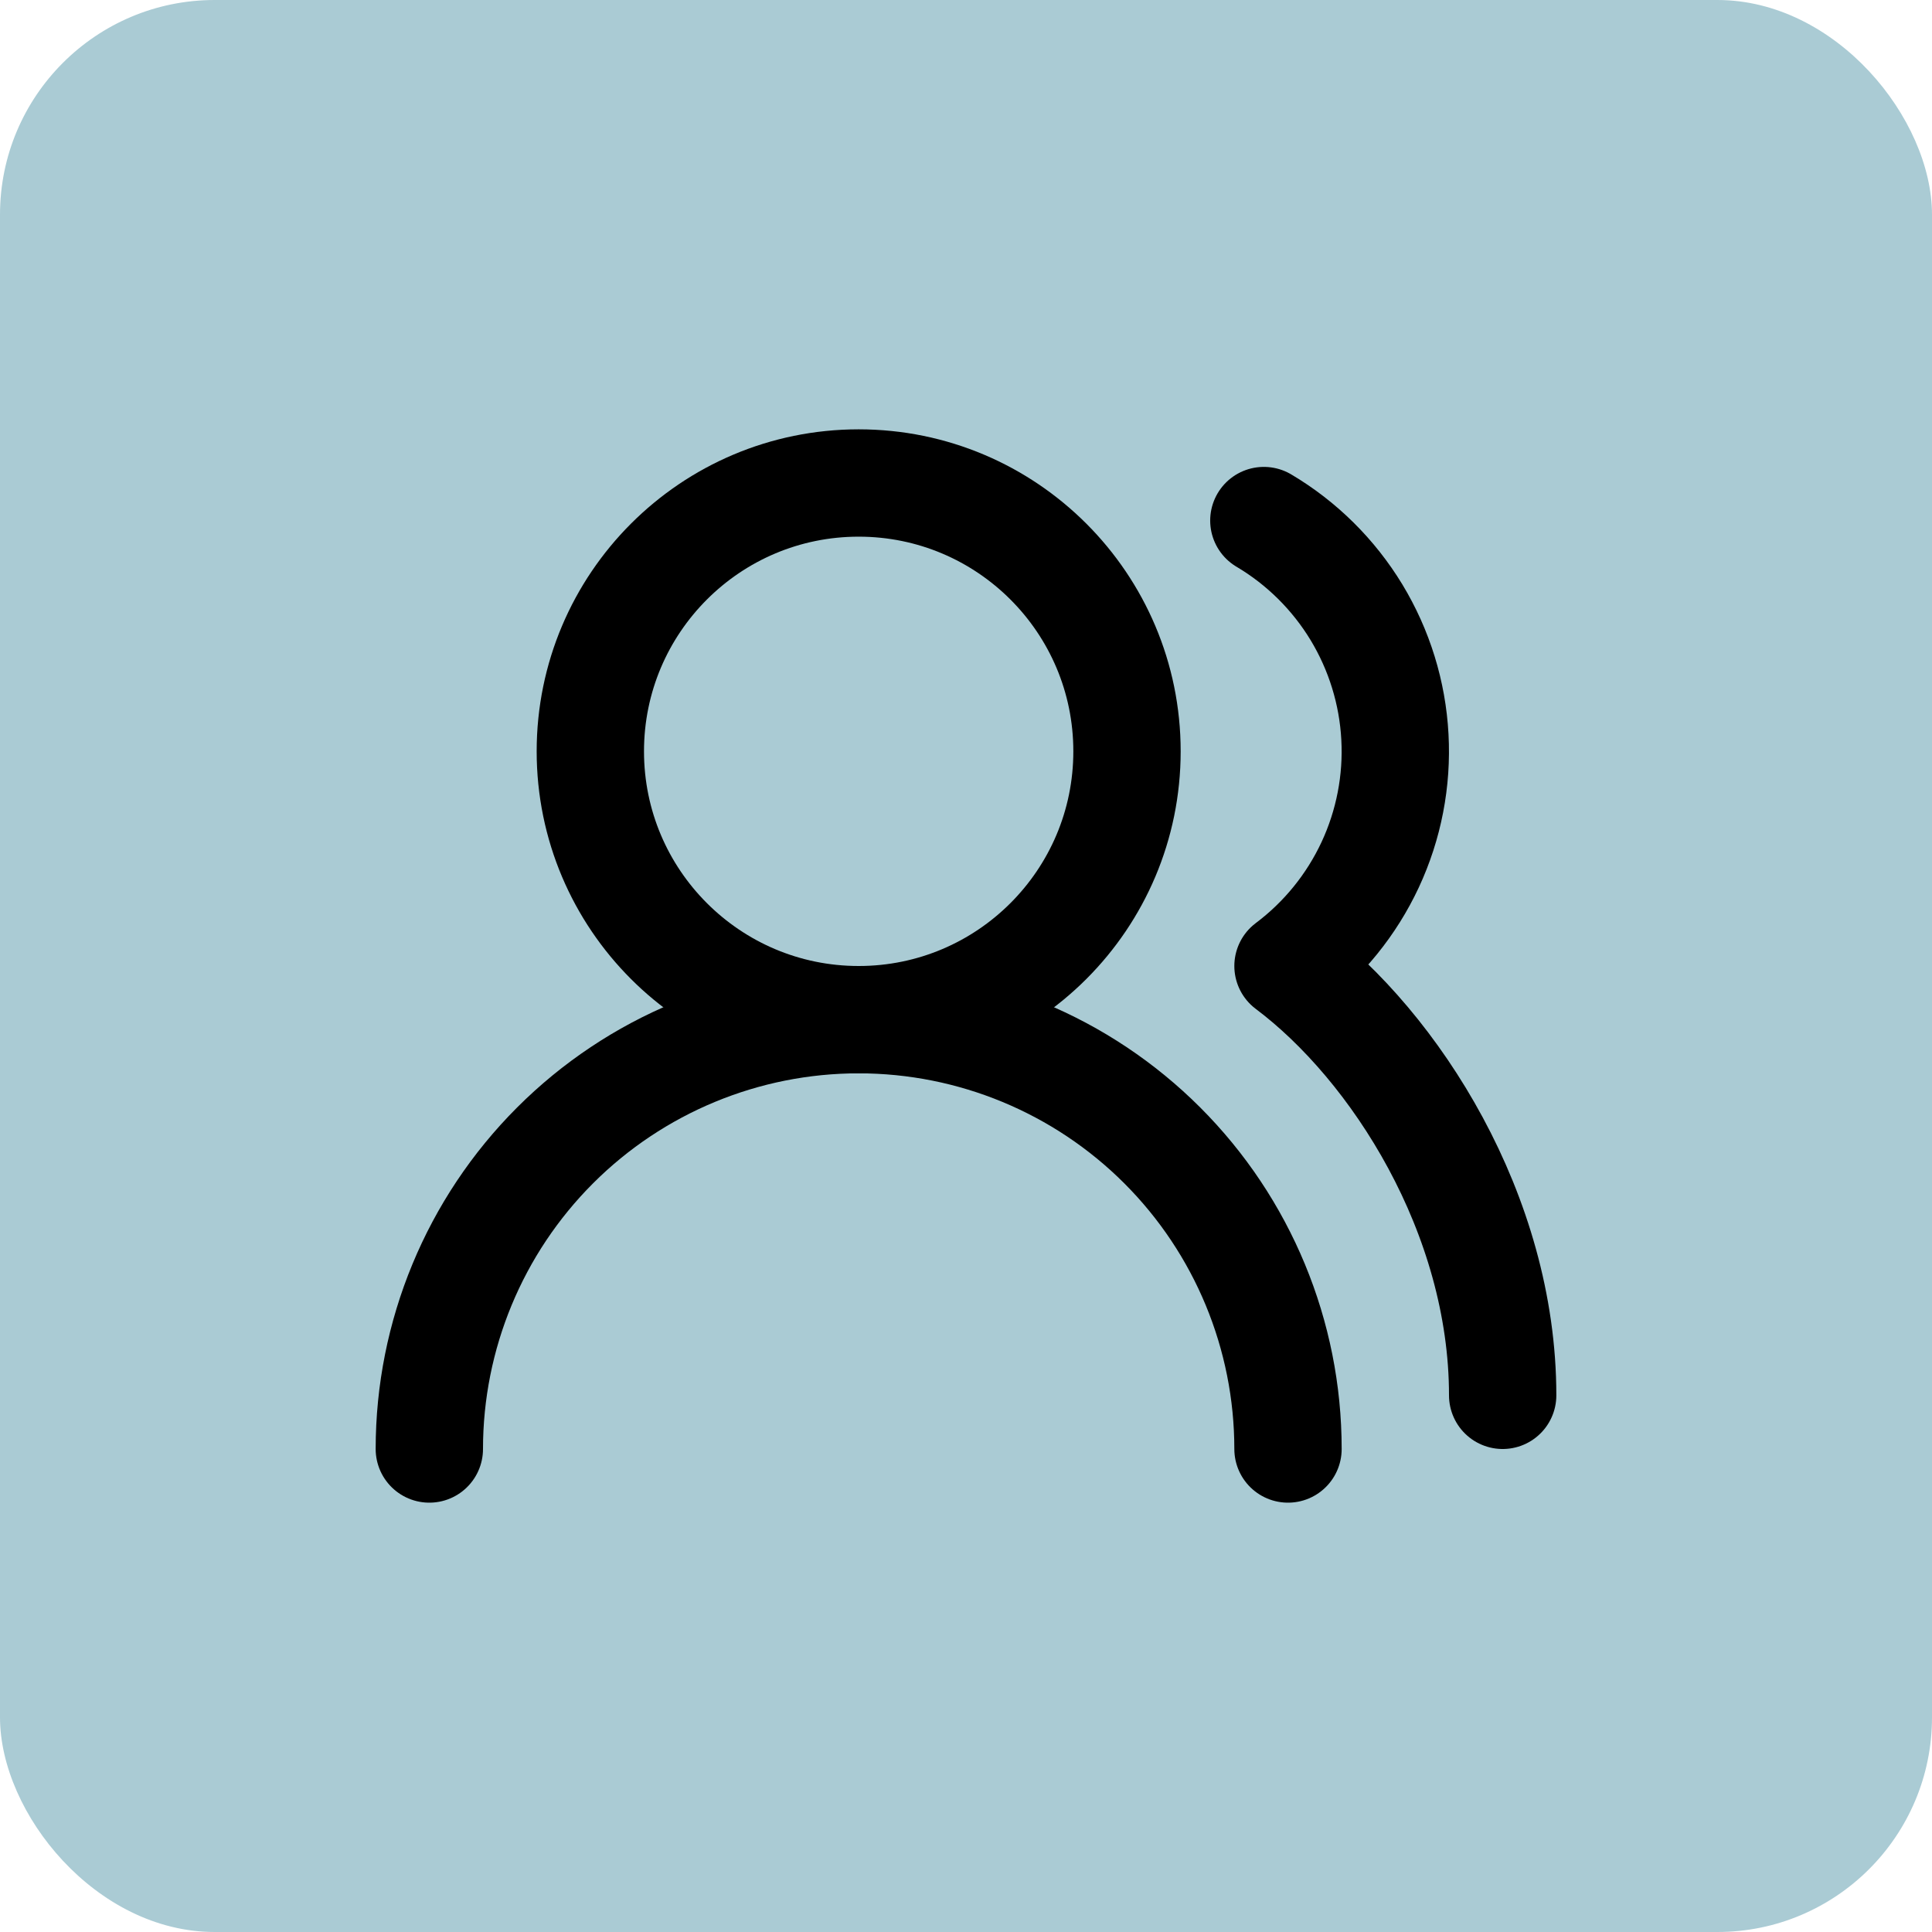
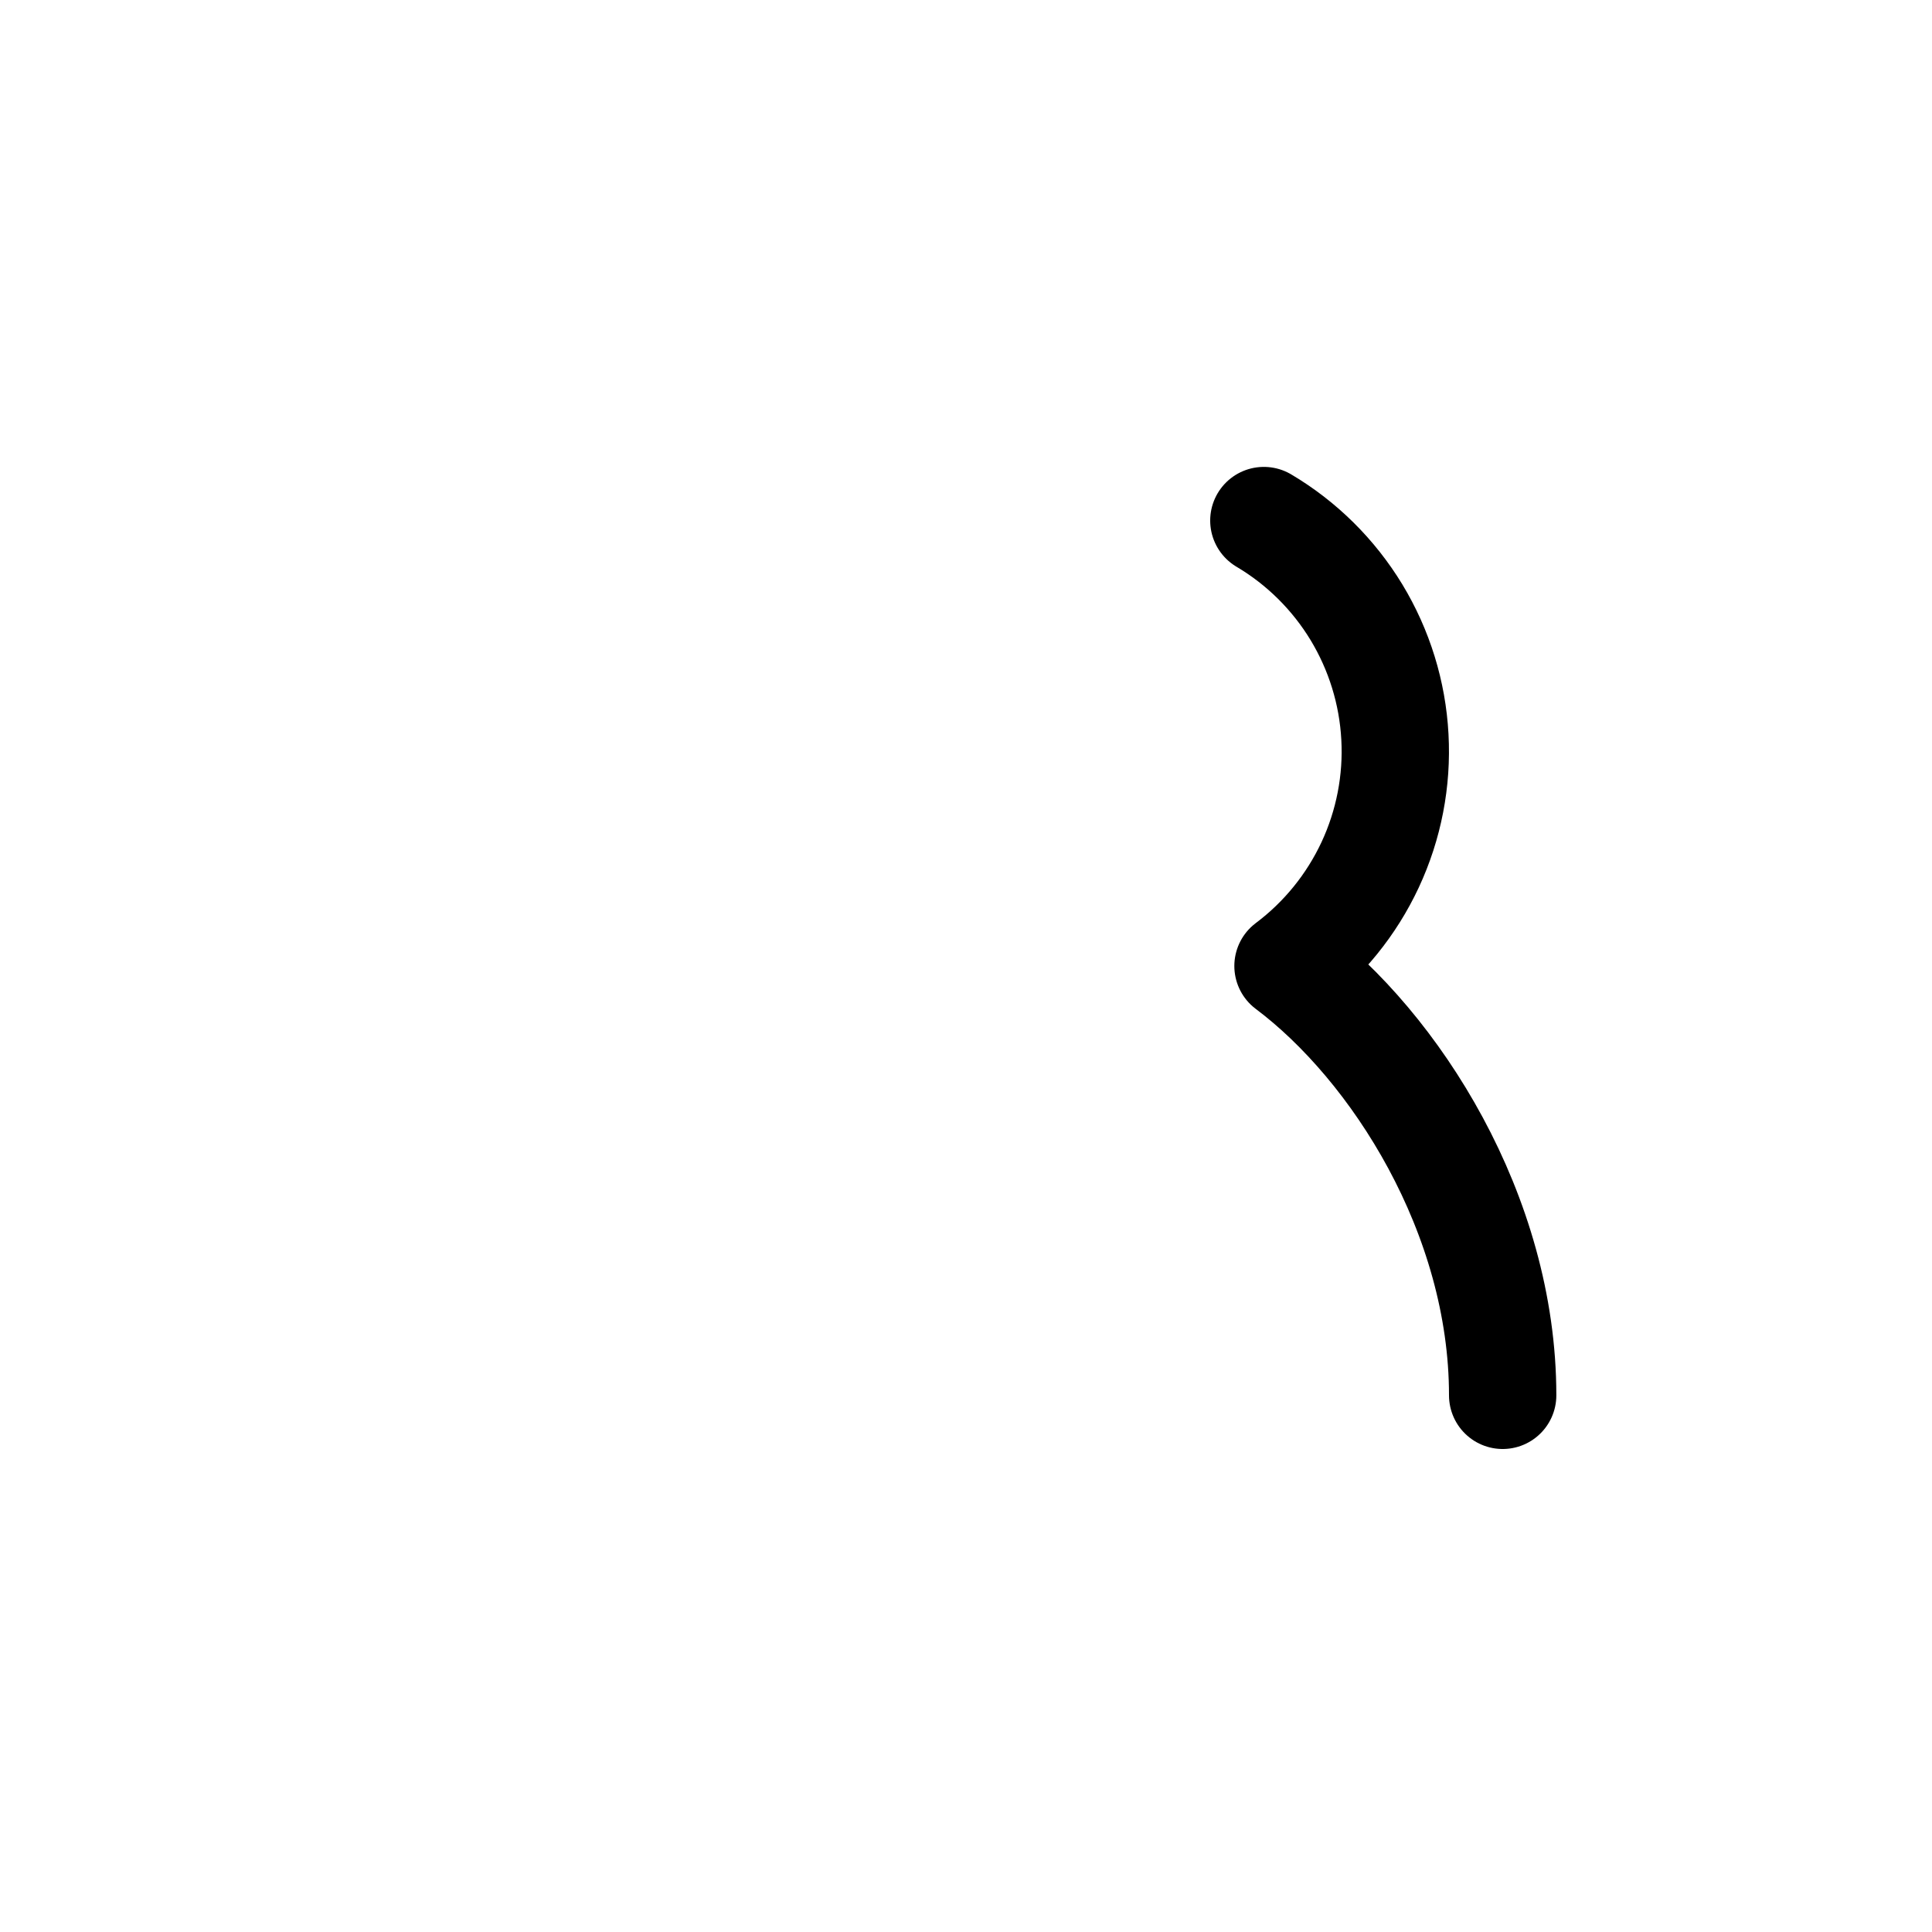
<svg xmlns="http://www.w3.org/2000/svg" width="36" height="36" viewBox="0 0 36 36" fill="none">
-   <rect width="36" height="36" rx="4" fill="#AACBD4" />
-   <path d="M24 27C24 24.878 23.157 22.843 21.657 21.343C20.157 19.843 18.122 19 16 19C13.878 19 11.843 19.843 10.343 21.343C8.843 22.843 8 24.878 8 27" stroke="black" stroke-width="2" stroke-linecap="round" stroke-linejoin="round" />
-   <path d="M16 19C18.761 19 21 16.761 21 14C21 11.239 18.761 9 16 9C13.239 9 11 11.239 11 14C11 16.761 13.239 19 16 19Z" stroke="black" stroke-width="2" stroke-linecap="round" stroke-linejoin="round" />
  <path d="M28 26C28 22.63 26 19.5 24 18C24.657 17.507 25.183 16.859 25.531 16.114C25.878 15.37 26.037 14.55 25.992 13.73C25.948 12.909 25.701 12.112 25.276 11.409C24.849 10.706 24.257 10.119 23.55 9.7" stroke="black" stroke-width="2" stroke-linecap="round" stroke-linejoin="round" />
</svg>